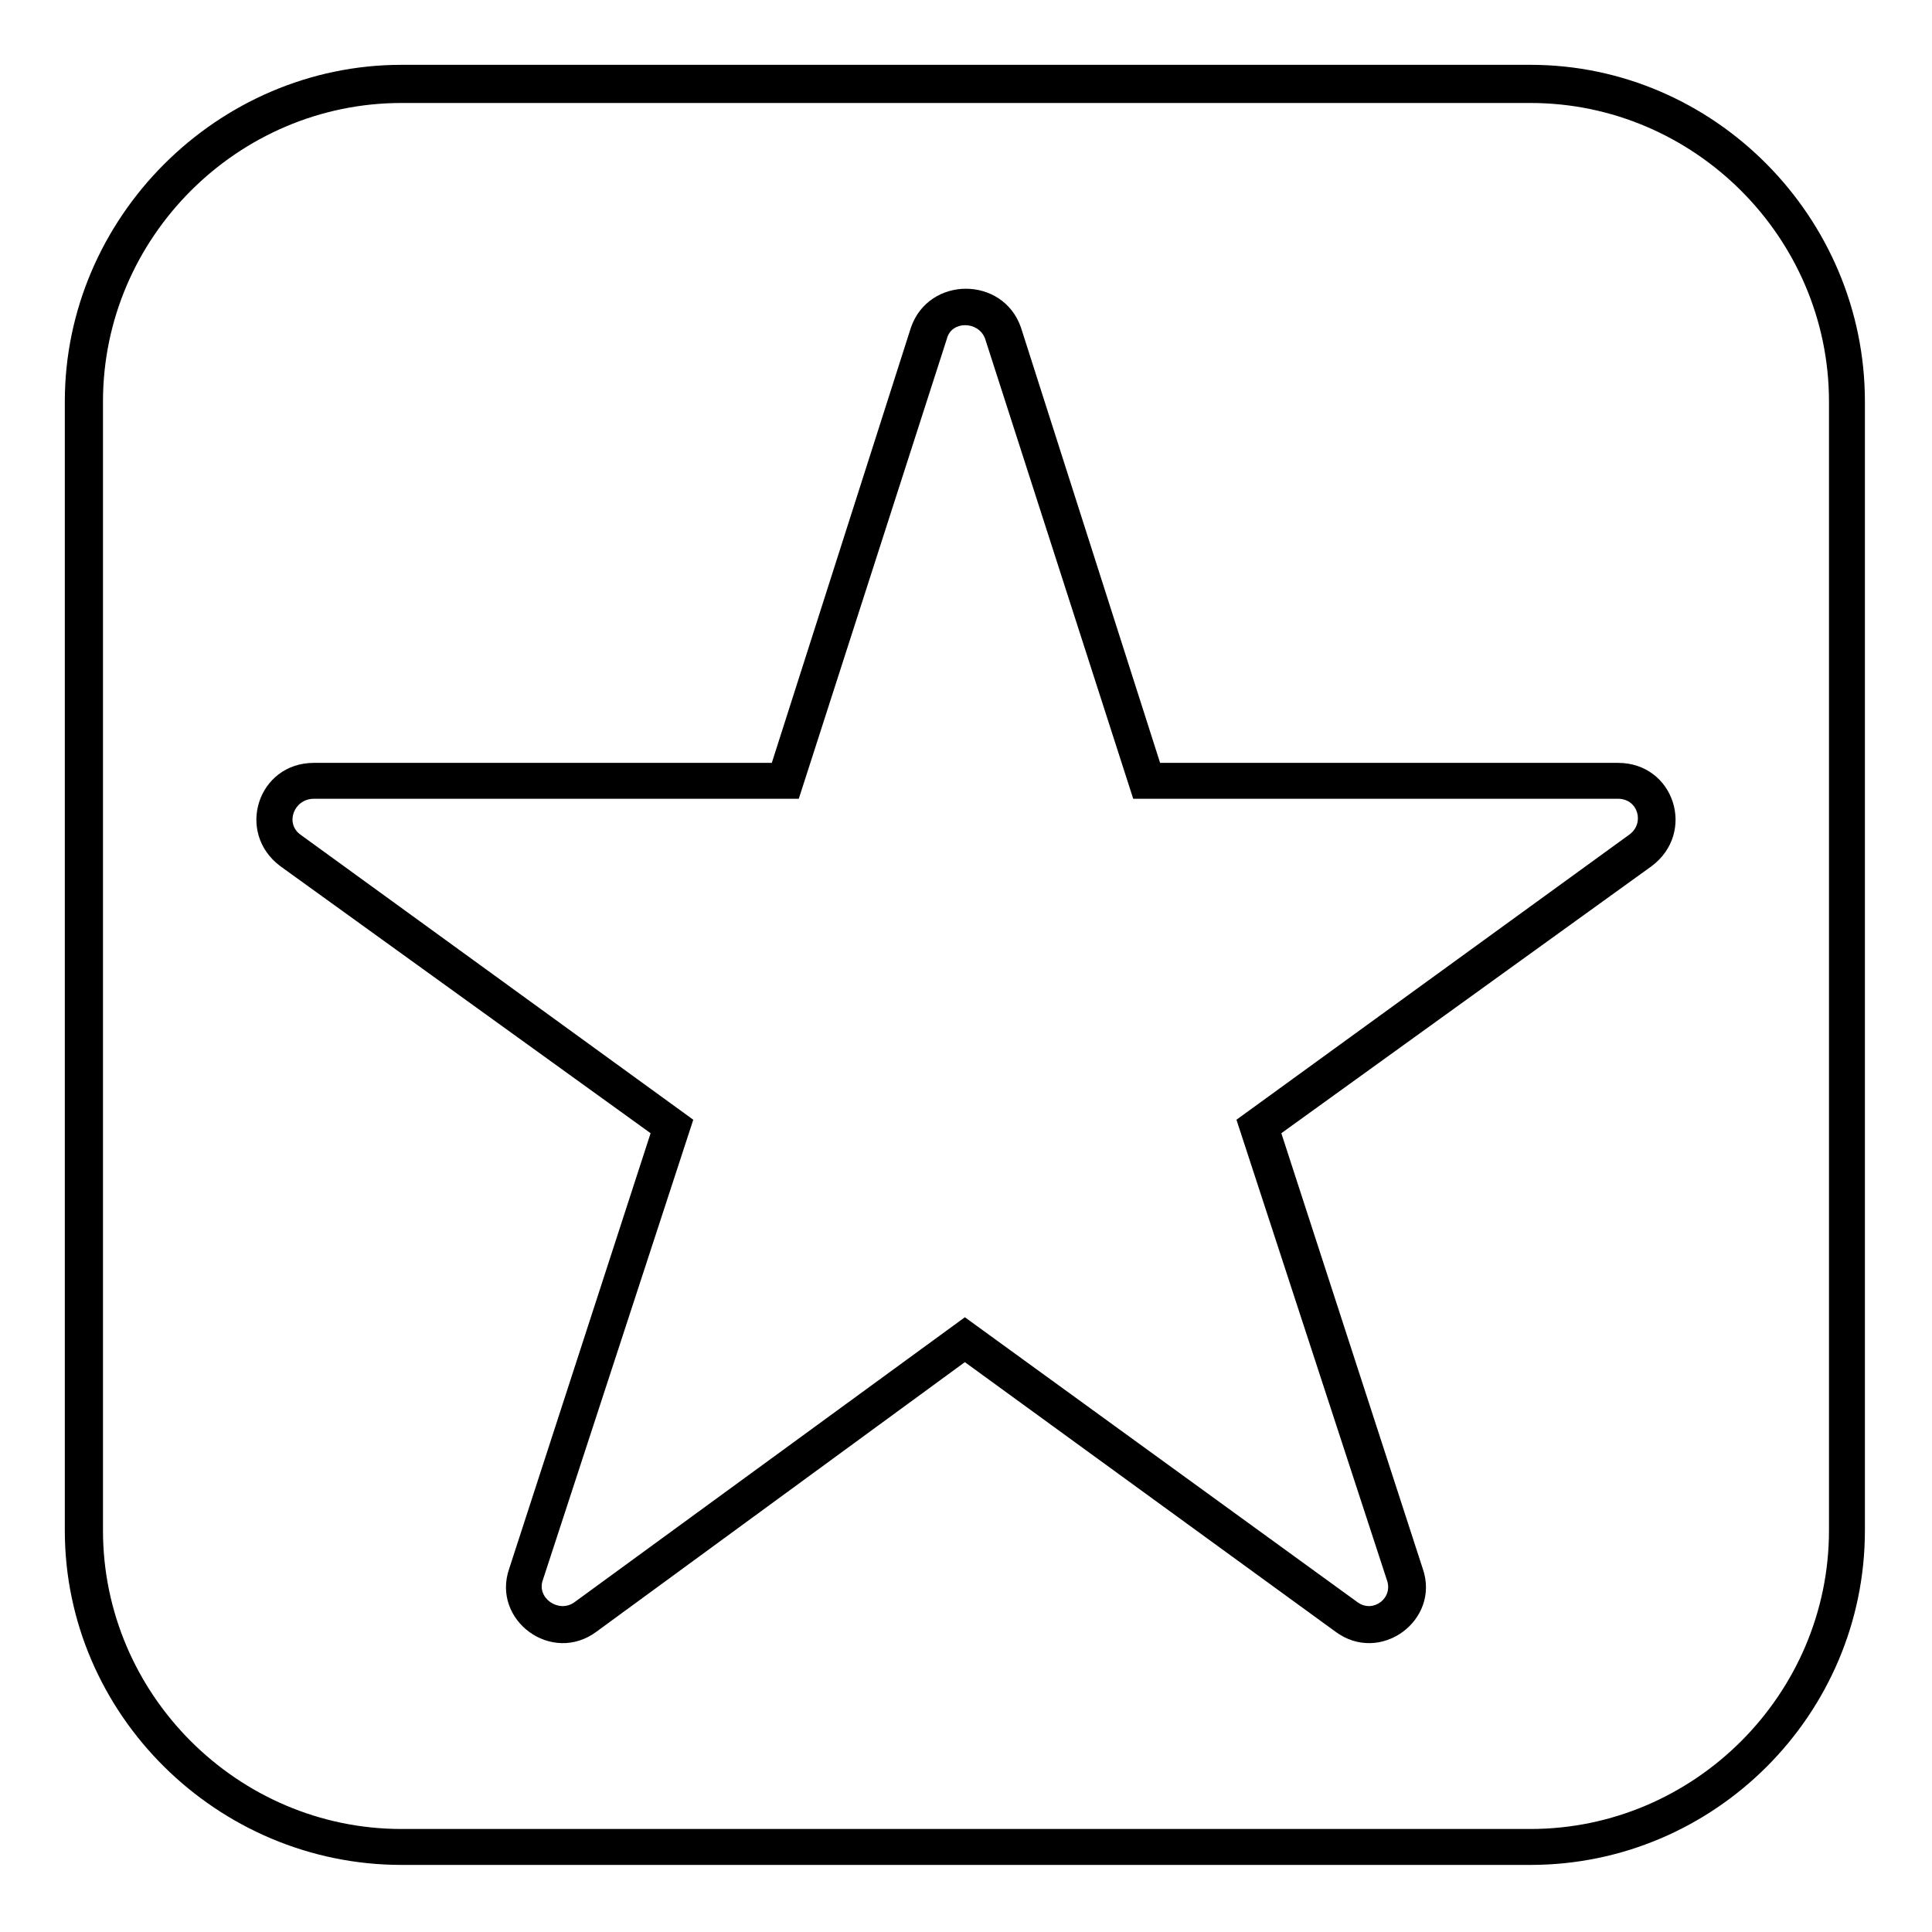
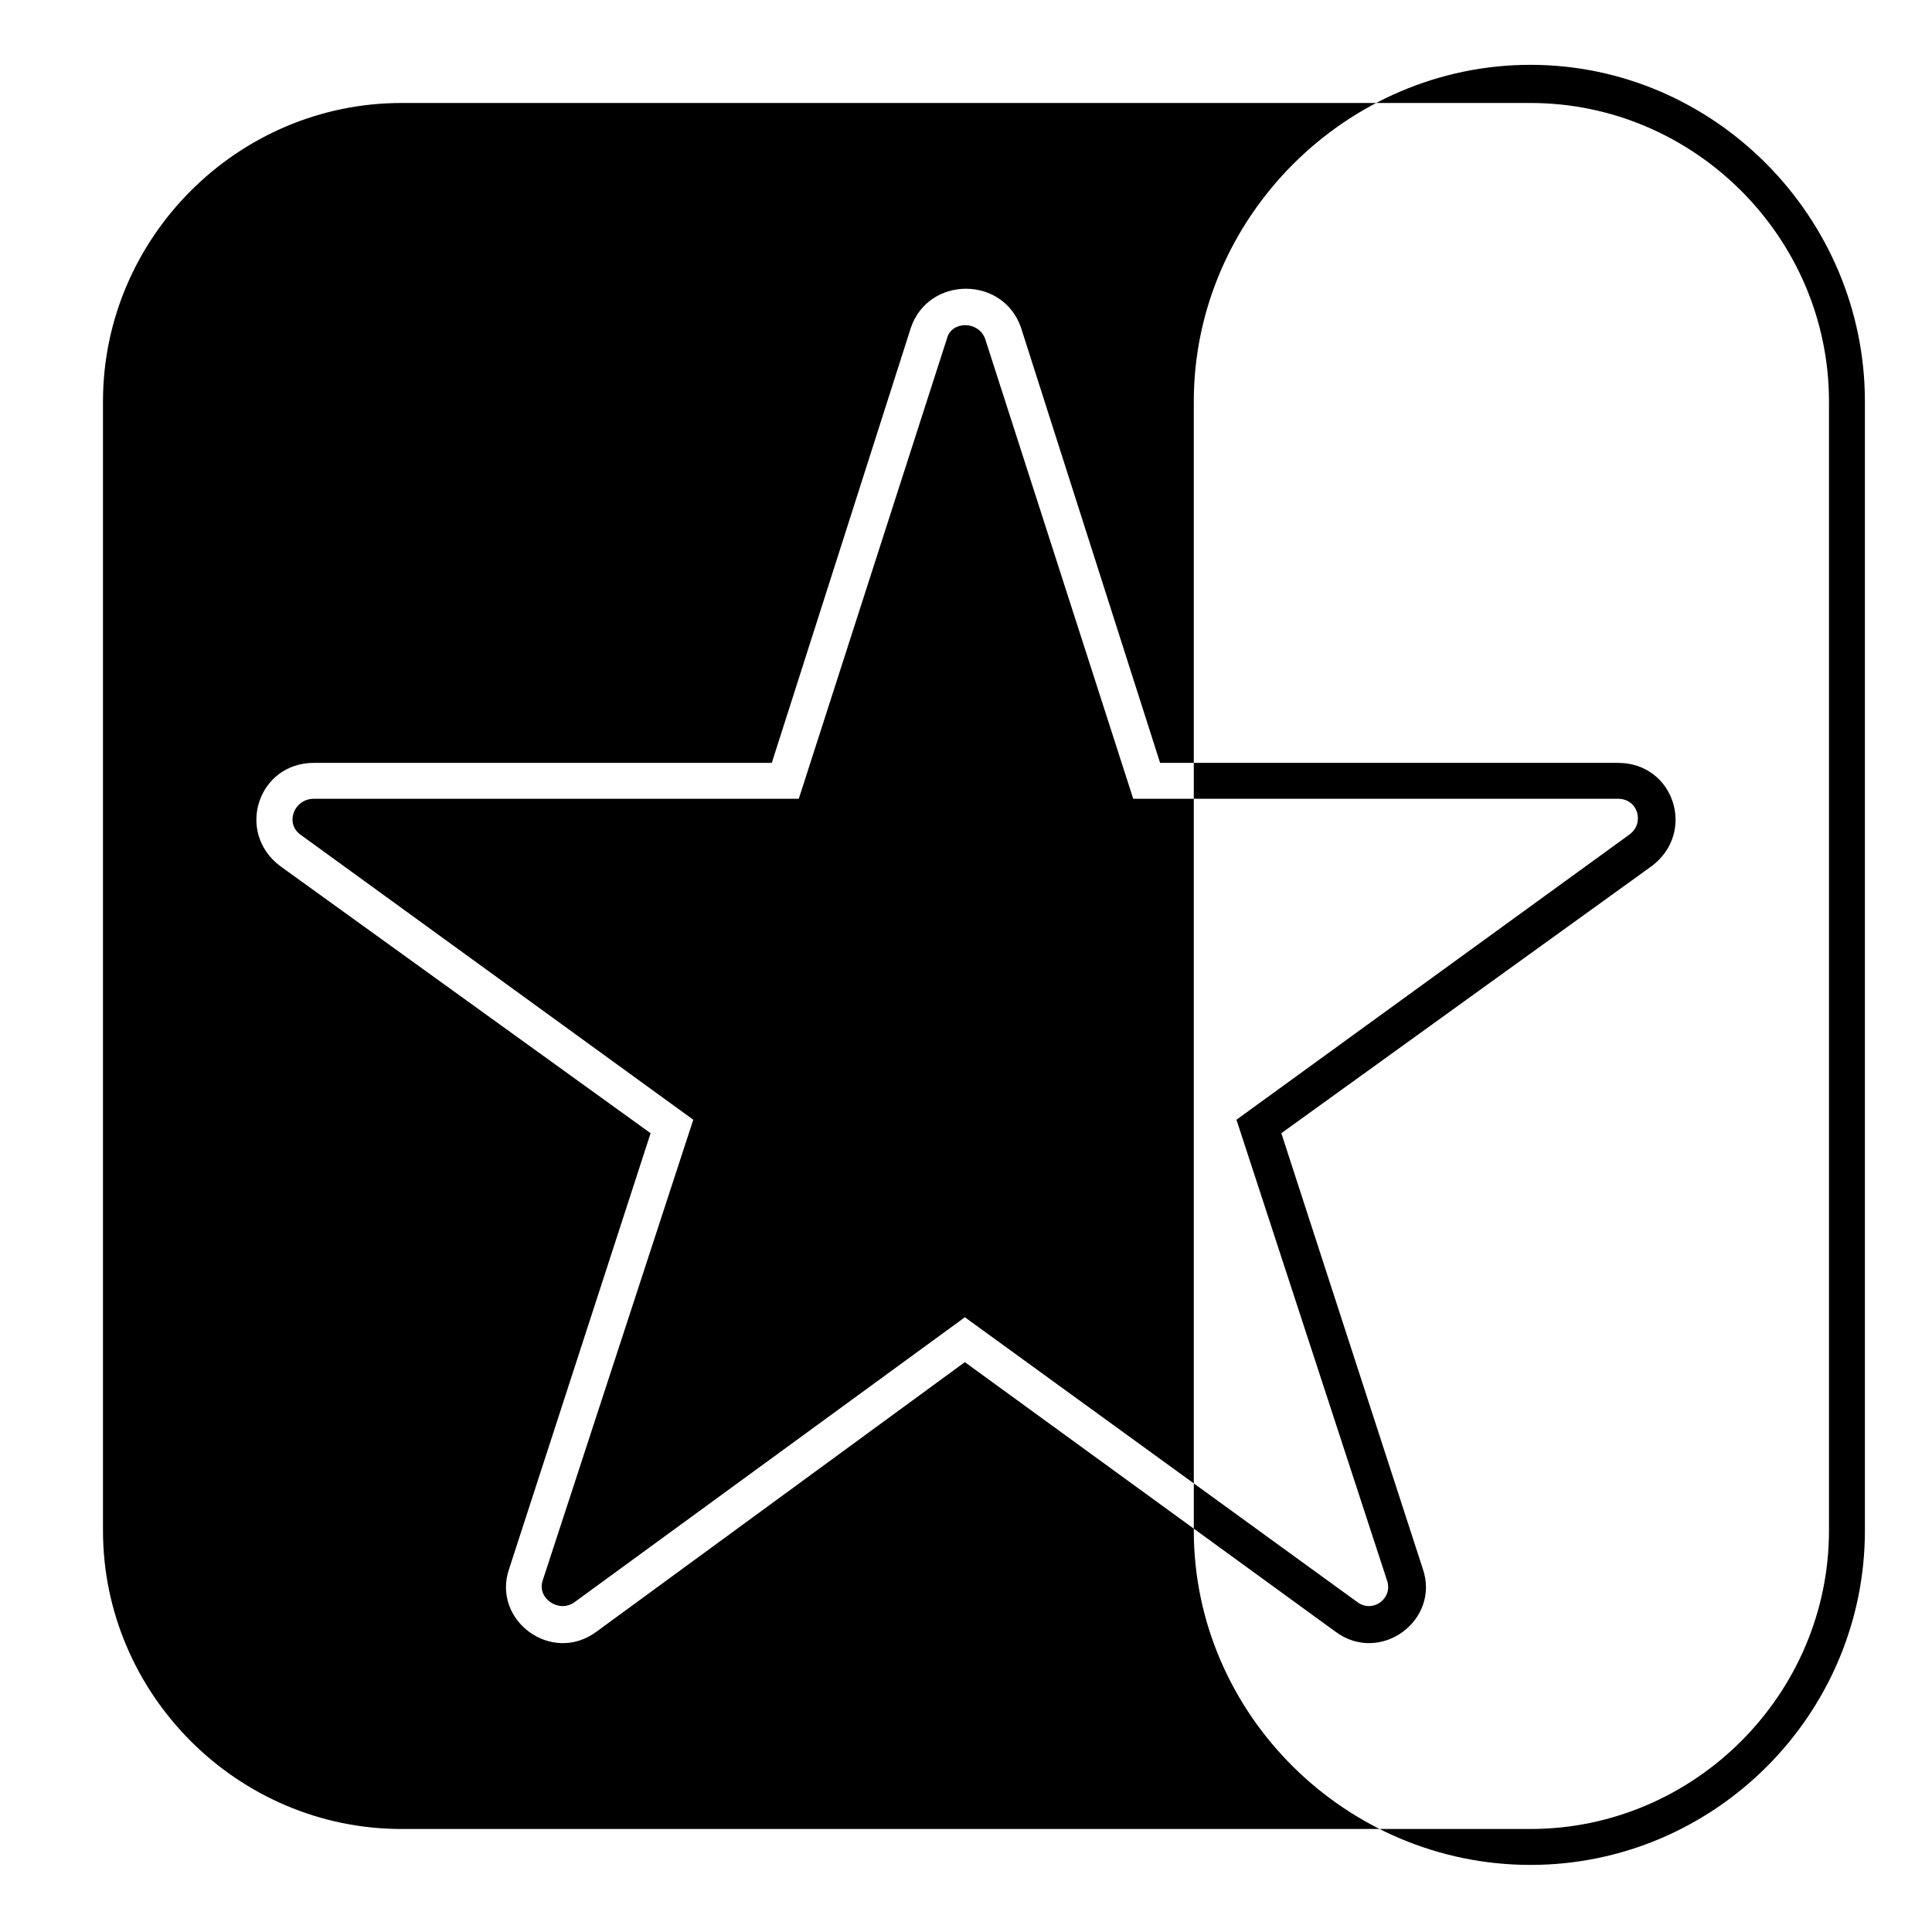
<svg xmlns="http://www.w3.org/2000/svg" fill="#000000" width="800px" height="800px" version="1.1" viewBox="144 144 512 512">
-   <path d="m451.45 346.17h121.34c14.871 0 20.82 18.438 8.922 27.363l-98.145 70.781 37.473 115.39c4.758 13.68-11.301 25.578-23.199 16.656l-98.145-71.379-97.551 71.379c-11.895 8.922-27.957-2.973-23.199-16.656l37.473-115.39-98.145-70.781c-11.895-8.922-5.949-27.363 8.922-27.363h121.34l36.879-115.39c4.758-13.68 24.387-13.68 29.145 0l36.879 115.39zm-201.05-184.99h299.19c48.773 0 88.629 40.449 88.629 89.223v299.19c0 48.773-39.852 88.629-88.629 88.629h-299.19c-48.773 0-89.223-39.852-89.223-88.629v-299.19c0-48.773 40.449-89.223 89.223-89.223zm299.19 10.113h-299.19c-43.422 0-79.109 35.688-79.109 79.109v299.19c0 43.422 35.688 79.109 79.109 79.109h299.19c43.422 0 79.109-35.688 79.109-79.109v-299.19c0-43.422-35.688-79.109-79.109-79.109zm-105.28 184.39h128.48c5.352 0 7.137 6.543 2.973 9.516l-104.09 75.543 39.852 121.94c1.785 4.758-3.57 8.922-7.734 5.949l-104.09-75.543-103.5 75.543c-4.164 2.973-10.113-1.191-8.328-5.949l39.852-121.94-104.09-75.543c-4.164-2.973-1.785-9.516 3.57-9.516h128.48l39.258-121.94c1.191-4.758 8.328-4.758 10.113 0l39.258 121.94z" fill-rule="evenodd" />
+   <path d="m451.45 346.17h121.34c14.871 0 20.82 18.438 8.922 27.363l-98.145 70.781 37.473 115.39c4.758 13.68-11.301 25.578-23.199 16.656l-98.145-71.379-97.551 71.379c-11.895 8.922-27.957-2.973-23.199-16.656l37.473-115.39-98.145-70.781c-11.895-8.922-5.949-27.363 8.922-27.363h121.34l36.879-115.39c4.758-13.68 24.387-13.68 29.145 0l36.879 115.39zm-201.05-184.99h299.19c48.773 0 88.629 40.449 88.629 89.223v299.19c0 48.773-39.852 88.629-88.629 88.629c-48.773 0-89.223-39.852-89.223-88.629v-299.19c0-48.773 40.449-89.223 89.223-89.223zm299.19 10.113h-299.19c-43.422 0-79.109 35.688-79.109 79.109v299.19c0 43.422 35.688 79.109 79.109 79.109h299.19c43.422 0 79.109-35.688 79.109-79.109v-299.19c0-43.422-35.688-79.109-79.109-79.109zm-105.28 184.39h128.48c5.352 0 7.137 6.543 2.973 9.516l-104.09 75.543 39.852 121.94c1.785 4.758-3.57 8.922-7.734 5.949l-104.09-75.543-103.5 75.543c-4.164 2.973-10.113-1.191-8.328-5.949l39.852-121.94-104.09-75.543c-4.164-2.973-1.785-9.516 3.57-9.516h128.48l39.258-121.94c1.191-4.758 8.328-4.758 10.113 0l39.258 121.94z" fill-rule="evenodd" />
</svg>